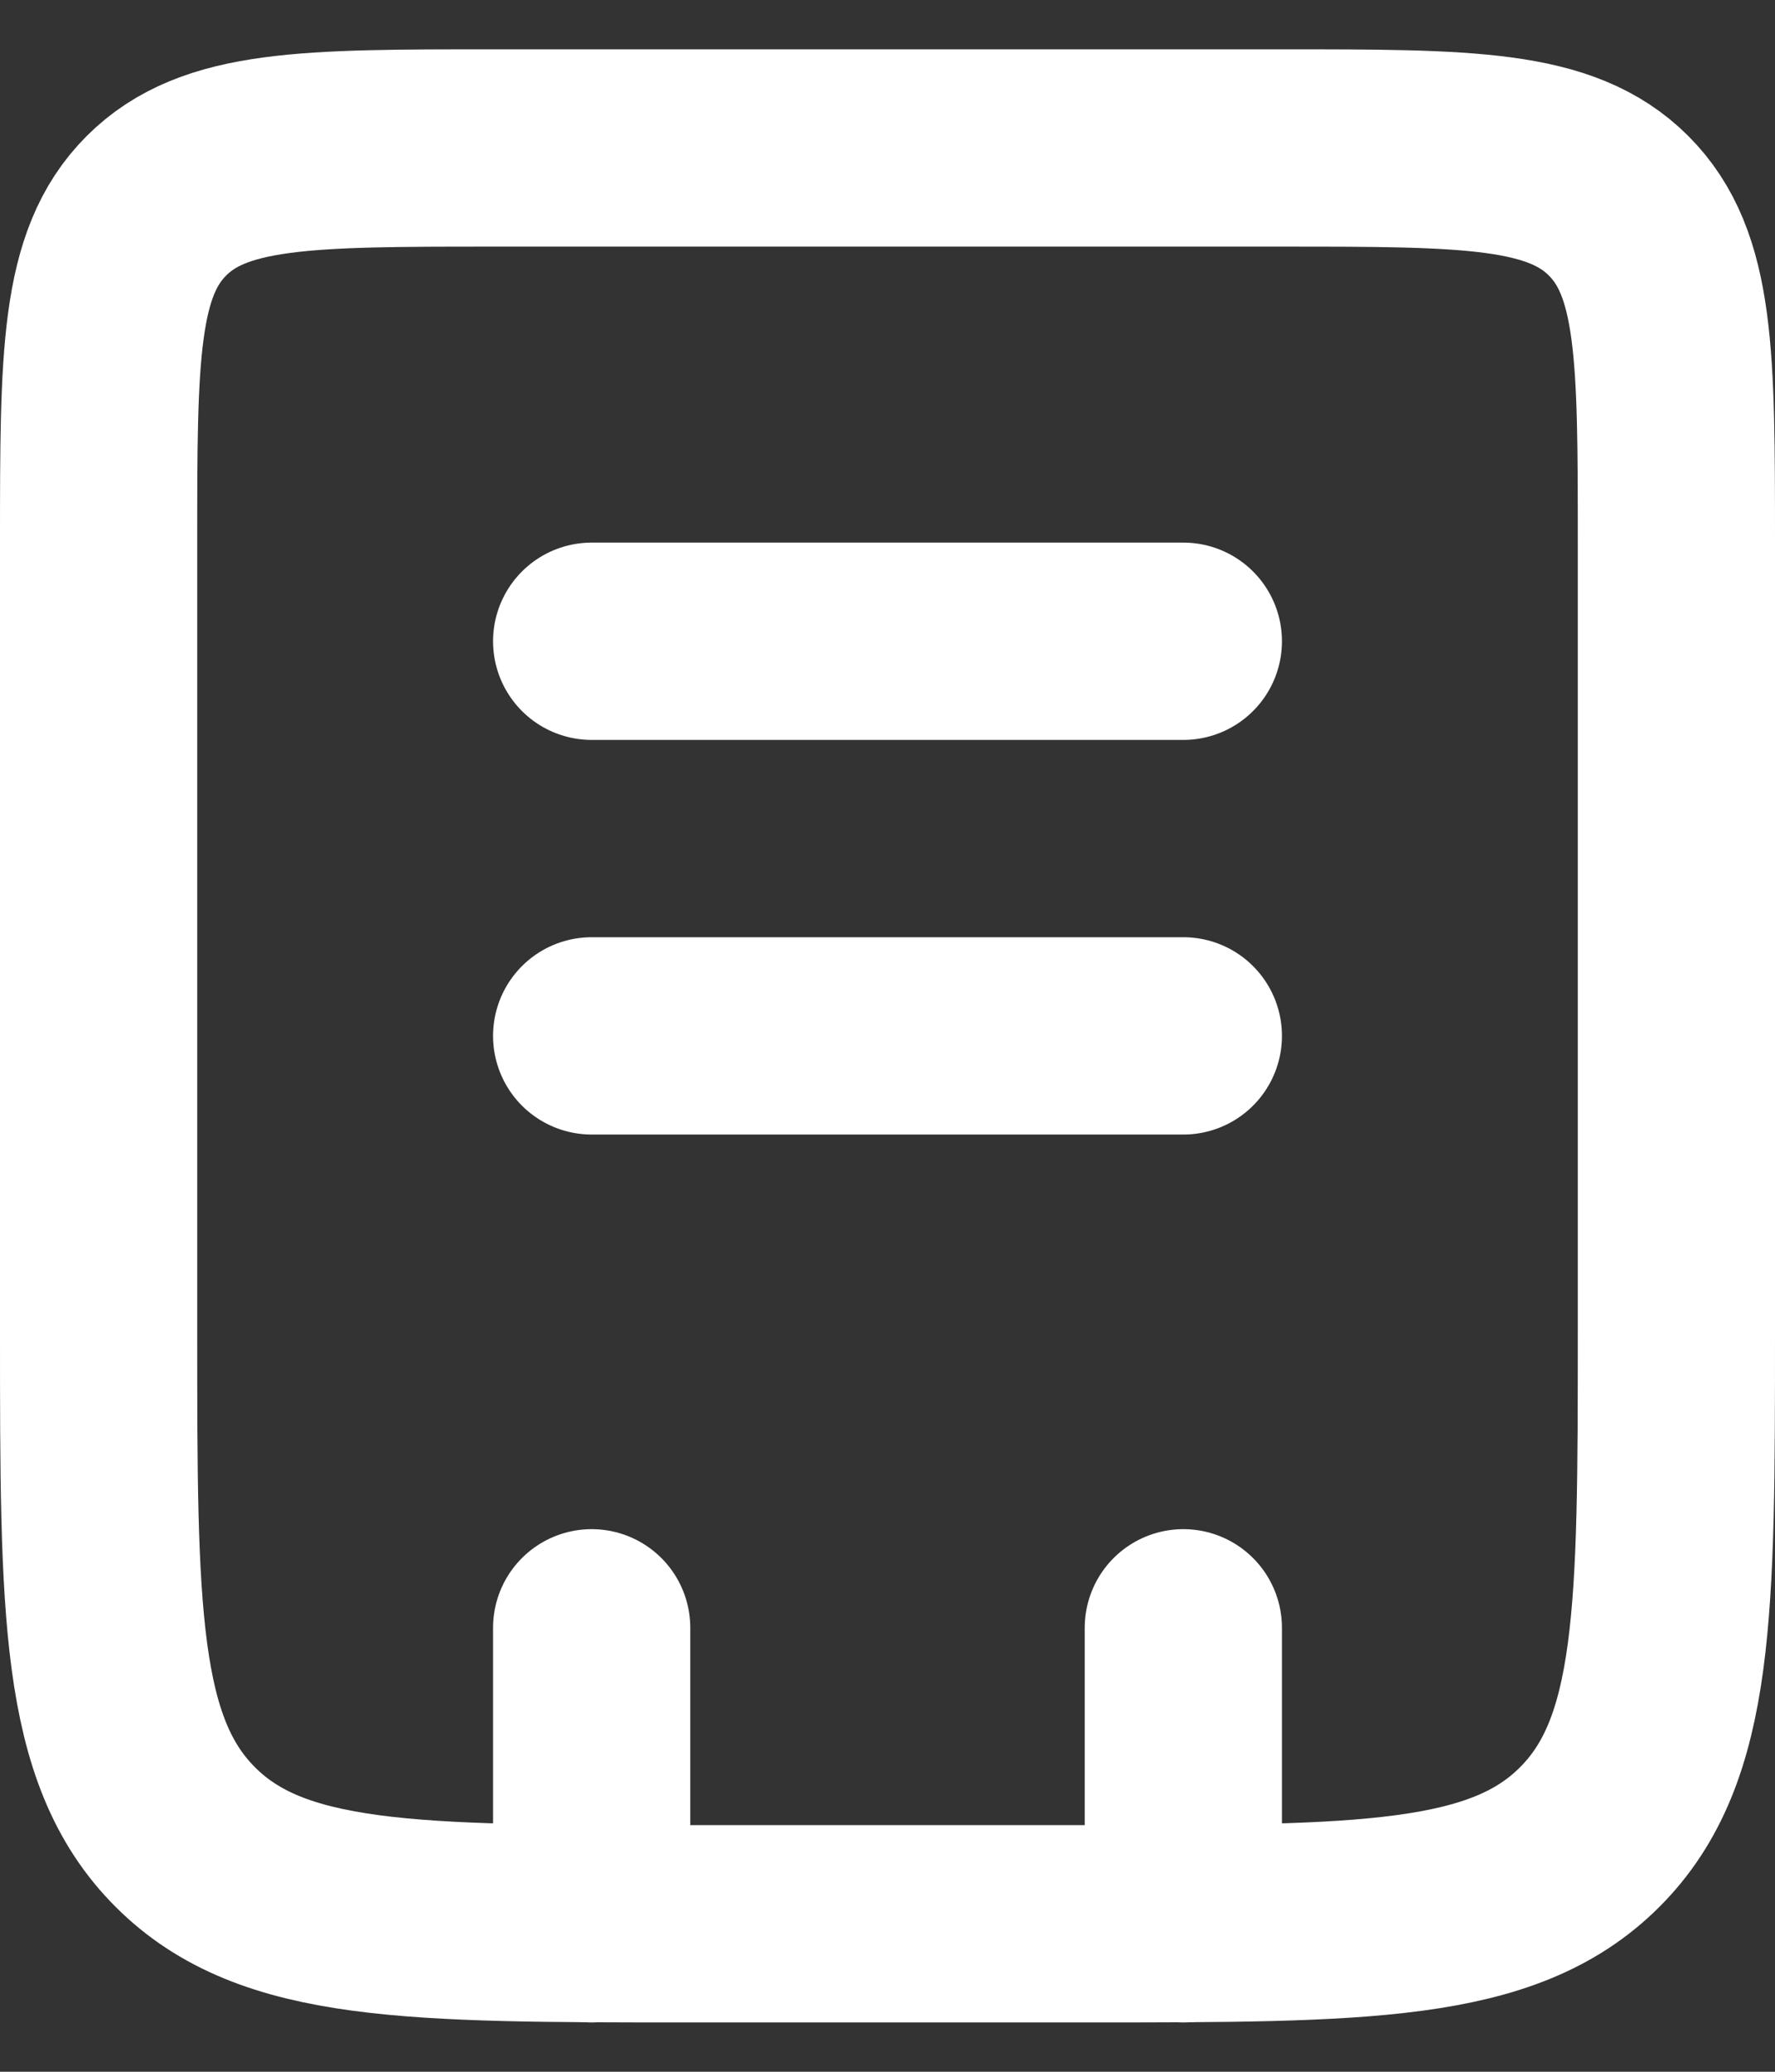
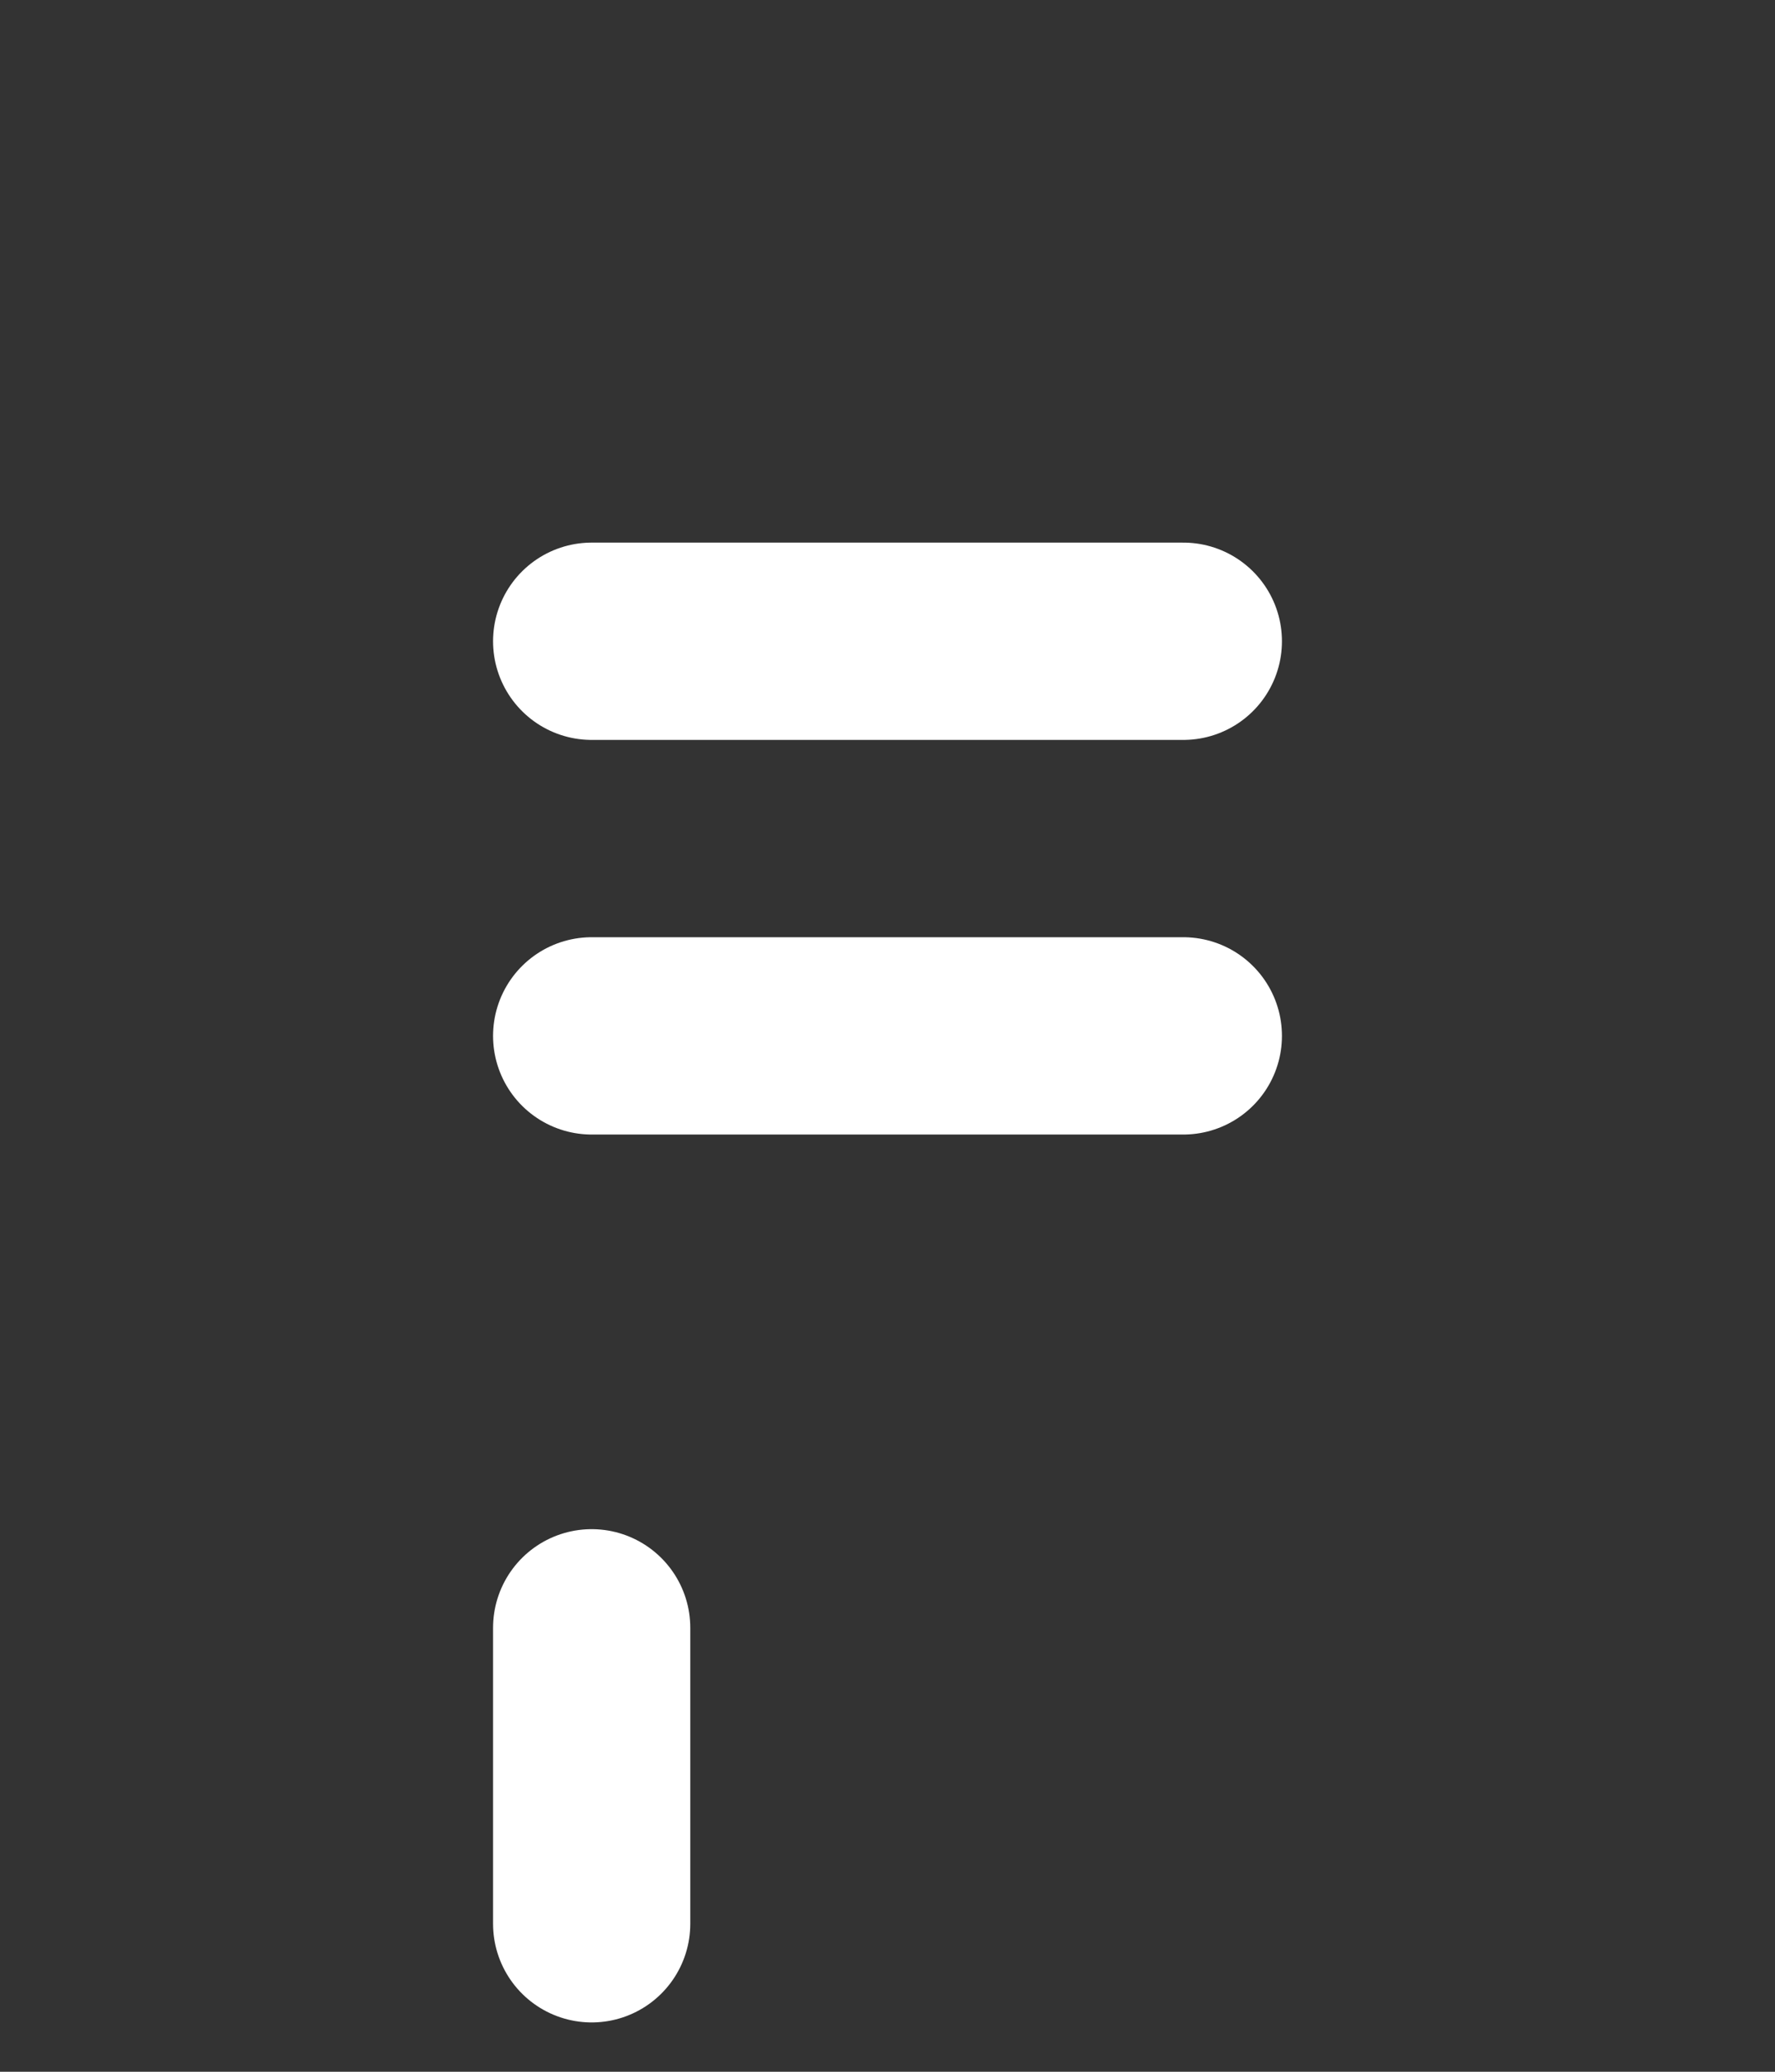
<svg xmlns="http://www.w3.org/2000/svg" width="18" height="21" viewBox="0 0 18 21" fill="none">
  <rect x="0" y="0" width="18" height="21" fill="#333333" stroke="none" />
-   <path d="M1 5.5C1 3.614 1 2.672 1.586 2.086C2.172 1.5 3.114 1.5 5 1.5H13C14.886 1.5 15.828 1.5 16.414 2.086C17 2.672 17 3.614 17 5.5V13.5C17 16.328 17 17.743 16.121 18.621C15.243 19.5 13.828 19.5 11 19.5H7C4.172 19.5 2.757 19.5 1.879 18.621C1 17.743 1 16.328 1 13.5V5.5Z" stroke="white" stroke-width="2" />
-   <path d="M12 16.5V19.5M6 16.5V19.5M6 6.5H12M6 10.5H12" stroke="white" stroke-width="2" stroke-linecap="round" />
+   <path d="M12 16.5M6 16.5V19.5M6 6.5H12M6 10.5H12" stroke="white" stroke-width="2" stroke-linecap="round" />
</svg>